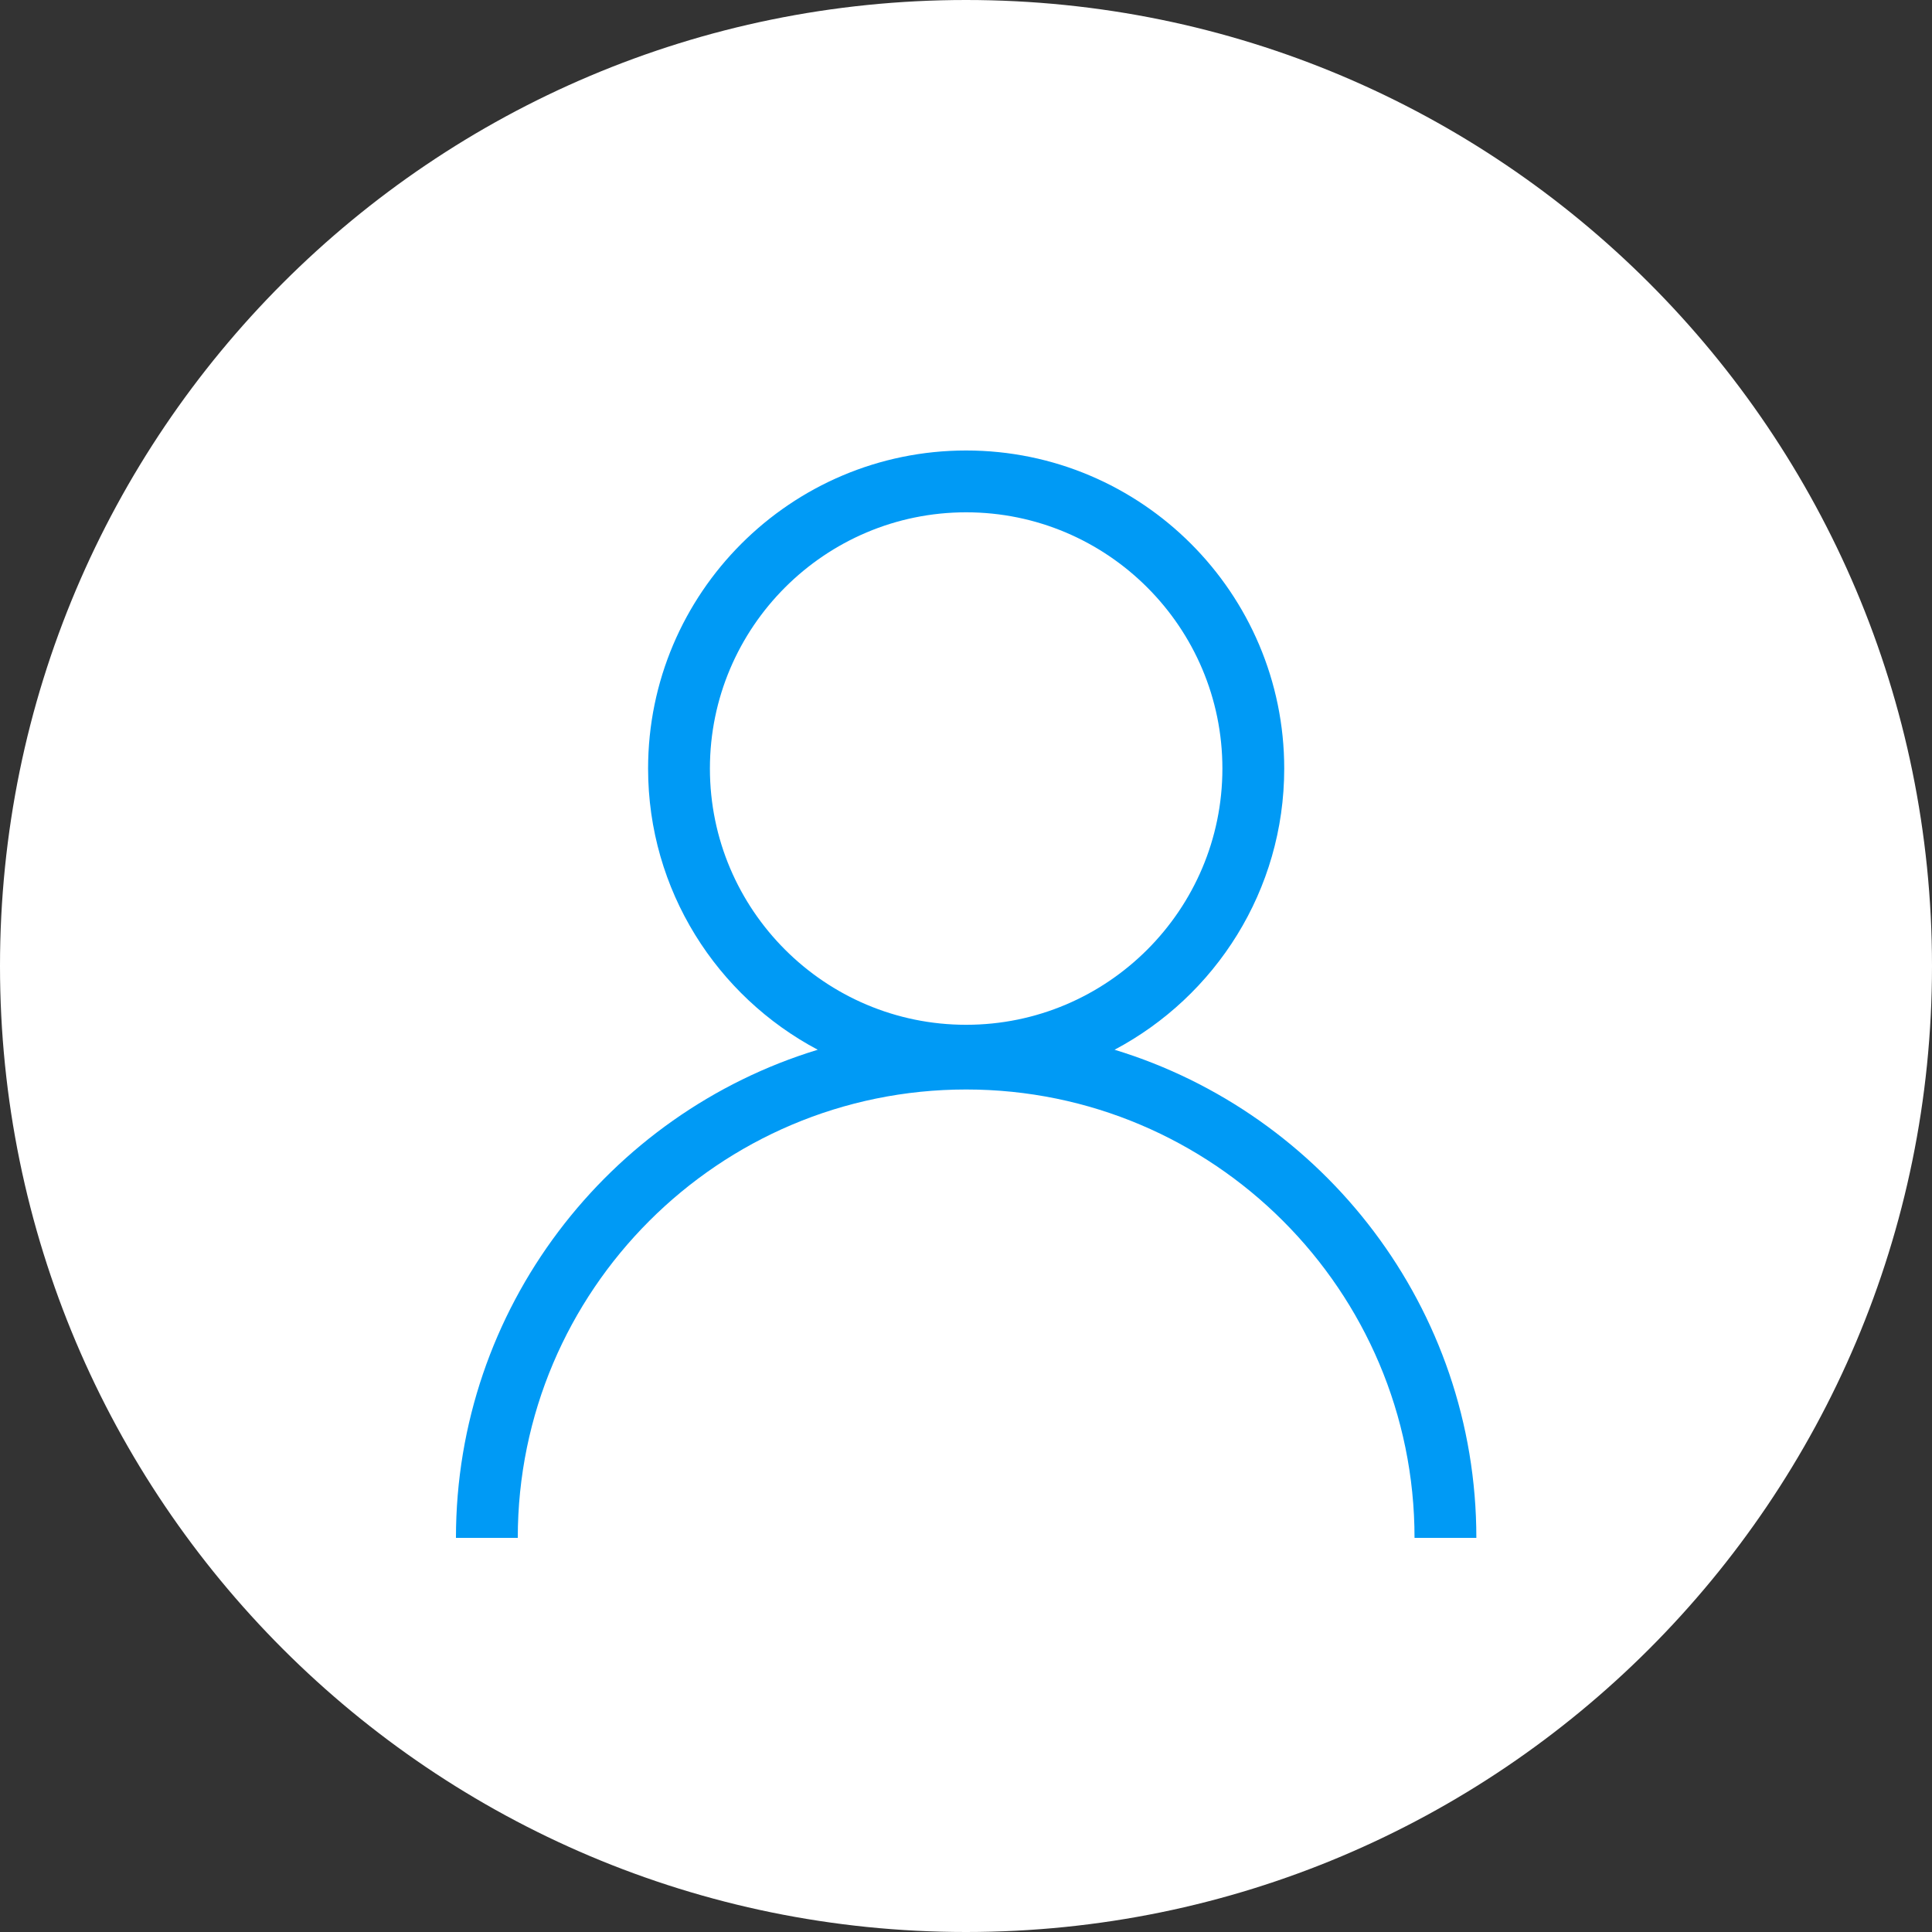
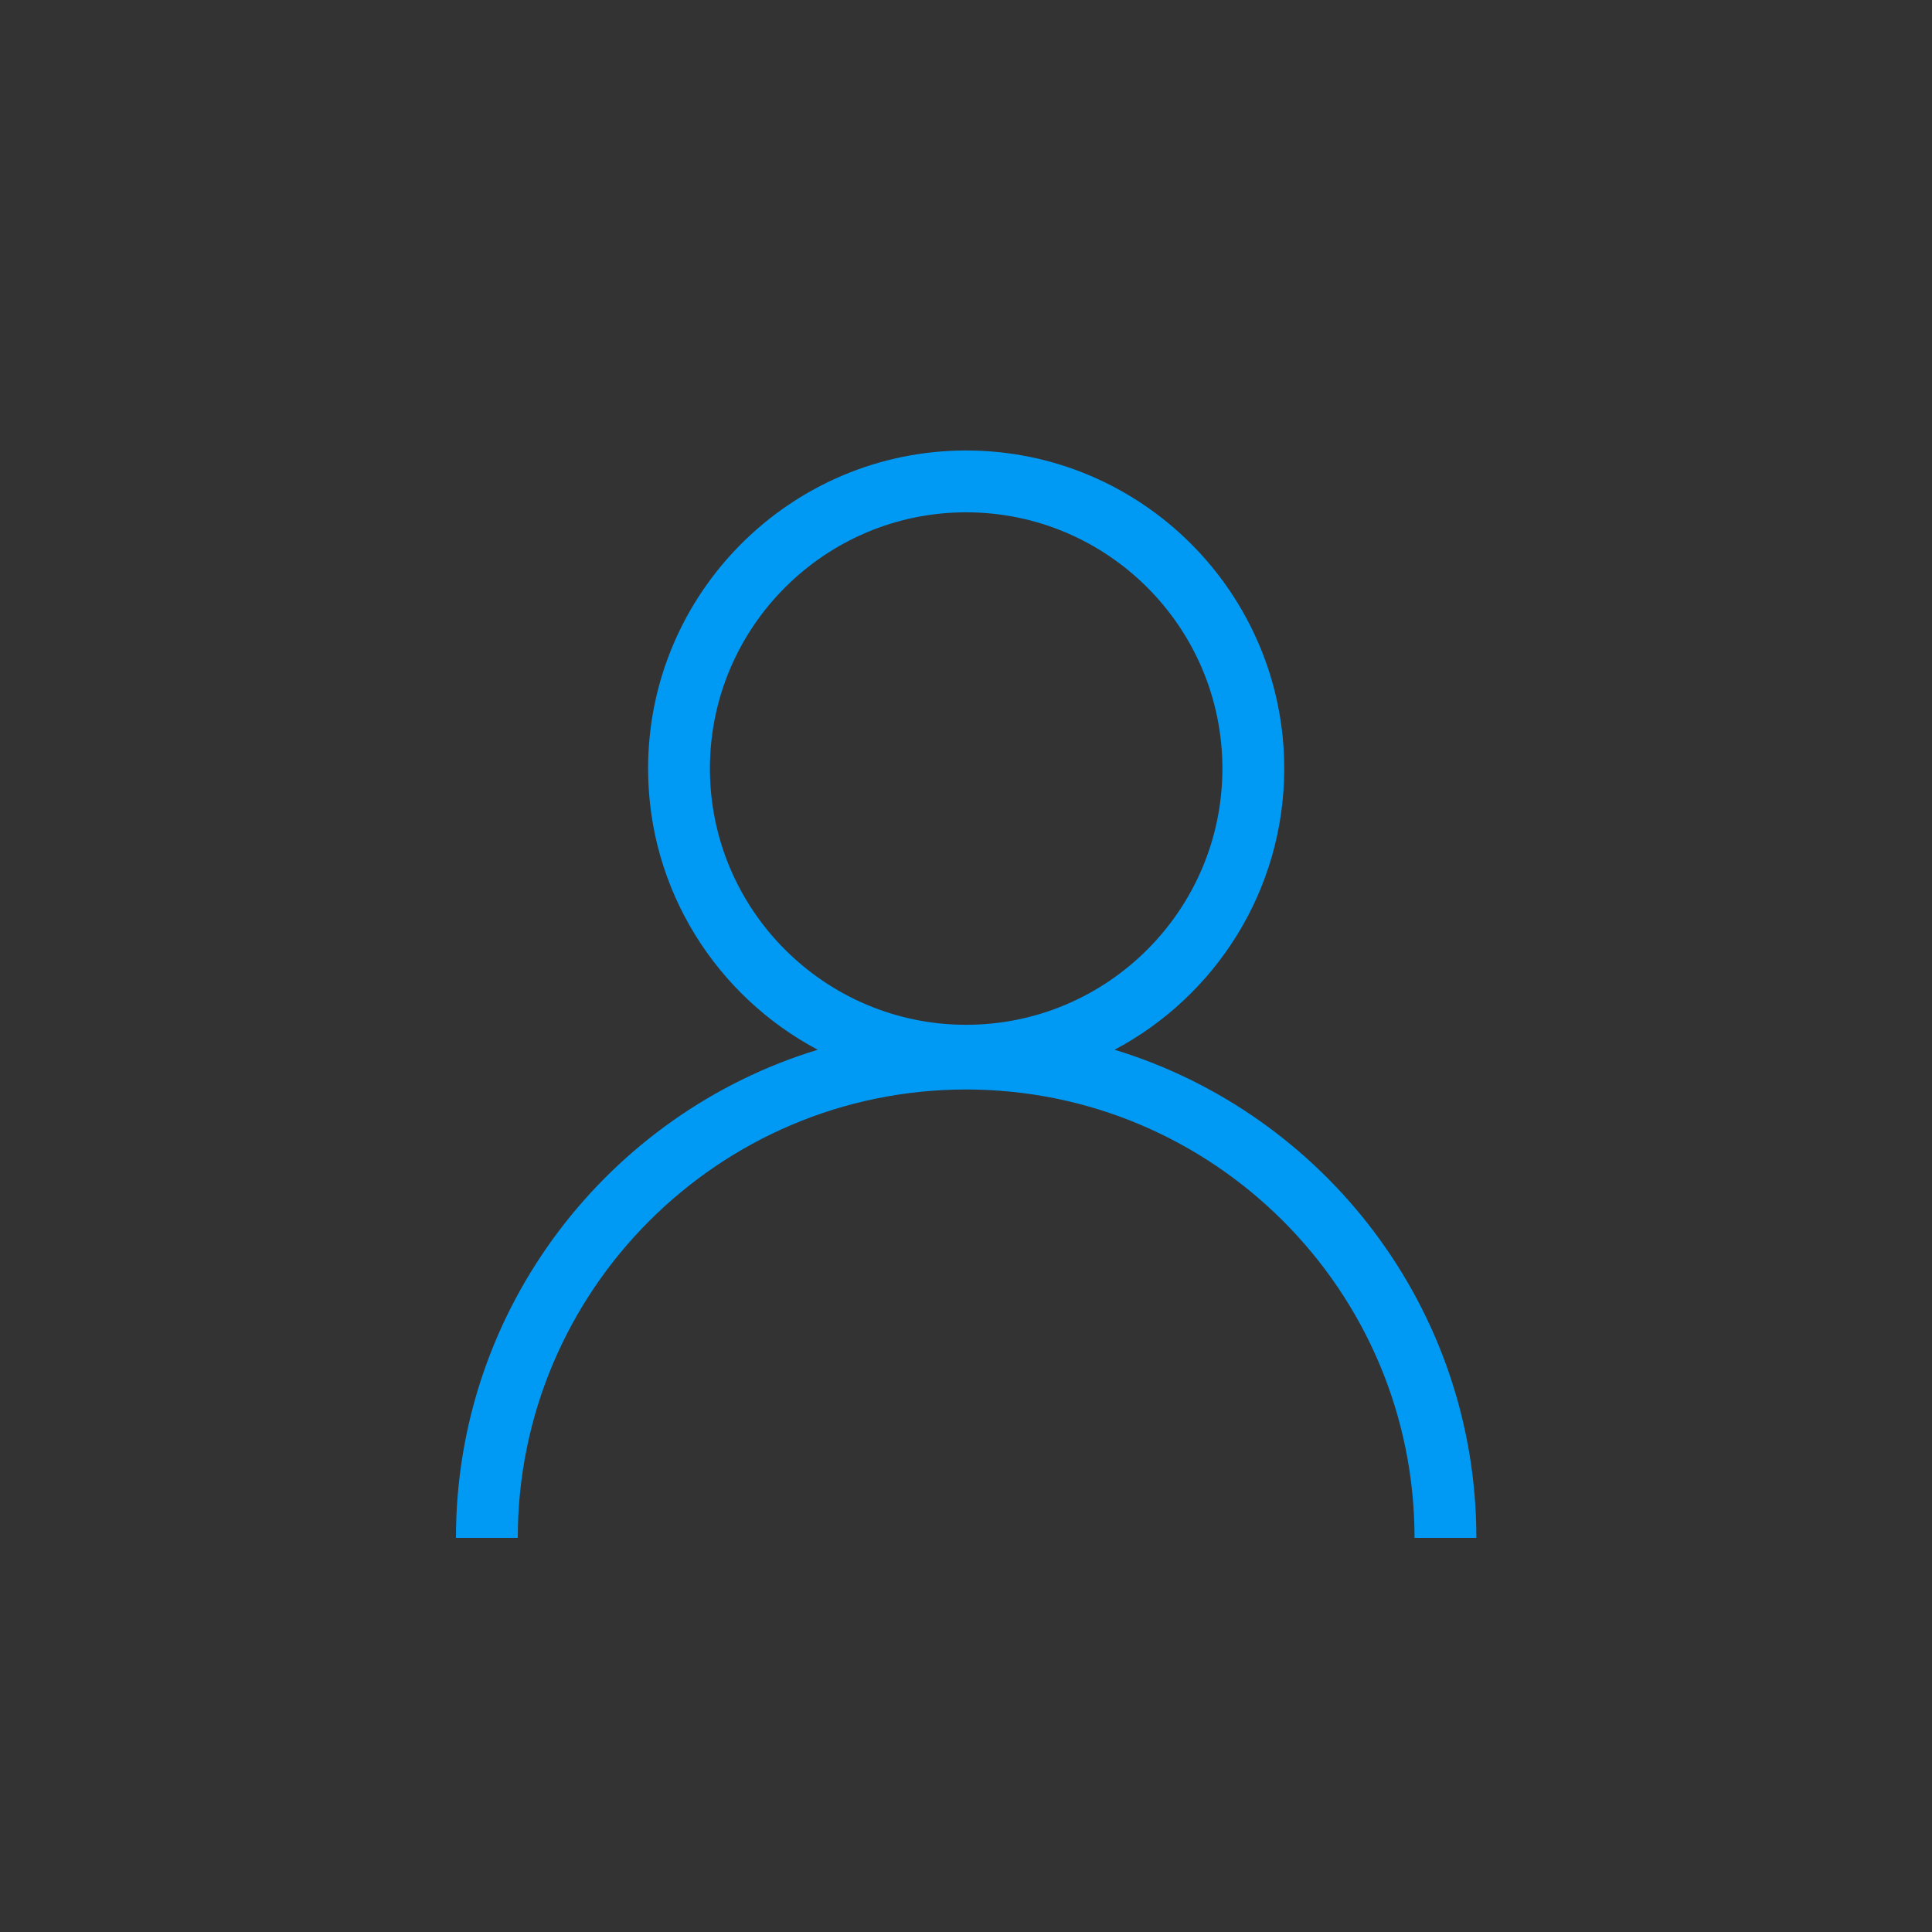
<svg xmlns="http://www.w3.org/2000/svg" xmlns:xlink="http://www.w3.org/1999/xlink" version="1.0" id="Schuettorf_Icon_-SamstgemeindebuergermeisterUndVerwaltung" x="0px" y="0px" width="250px" height="250px" viewBox="0 0 250 250" enable-background="new 0 0 250 250" xml:space="preserve">
  <rect x="0" y="0" width="250" height="250" fill="#333333" stroke="none" />
  <g>
    <g>
      <defs>
        <rect id="Schuettorf_Icon_-SamstgemeindebuergermeisterUndVerwaltungSVGID_1_" width="250" height="250" />
      </defs>
      <clipPath id="Schuettorf_Icon_-SamstgemeindebuergermeisterUndVerwaltungSVGID_2_">
        <use xlink:href="#Schuettorf_Icon_-SamstgemeindebuergermeisterUndVerwaltungSVGID_1_" overflow="visible" />
      </clipPath>
-       <path clip-path="url(#Schuettorf_Icon_-SamstgemeindebuergermeisterUndVerwaltungSVGID_2_)" fill="#FFFFFF" d="M125,250c69.036,0,125-55.965,125-125C250,55.964,194.036,0,125,0    S0,55.964,0,125C0,194.035,55.964,250,125,250" />
      <path clip-path="url(#Schuettorf_Icon_-SamstgemeindebuergermeisterUndVerwaltungSVGID_2_)" fill="#009AF5" d="M125.02,132.607c-18.284,0-33.158-14.875-33.158-33.157    c0-18.283,14.874-33.157,33.158-33.157c18.283,0,33.158,14.874,33.158,33.157C158.178,117.732,143.303,132.607,125.02,132.607     M144.225,135.836c13.043-6.912,21.953-20.625,21.953-36.386c0-22.694-18.465-41.157-41.158-41.157    c-22.695,0-41.158,18.463-41.158,41.157c0,15.761,8.909,29.474,21.953,36.386C78.75,144.082,59,169.273,59,199h8    c0-31.992,26.028-58.021,58.02-58.021c31.992,0,58.02,26.029,58.02,58.021h8C191.039,169.273,171.289,144.082,144.225,135.836" />
    </g>
  </g>
  <g>
</g>
  <g>
</g>
  <g>
</g>
  <g>
</g>
  <g>
</g>
  <g>
</g>
  <g>
</g>
  <g>
</g>
  <g>
</g>
  <g>
</g>
  <g>
</g>
  <g>
</g>
  <g>
</g>
  <g>
</g>
  <g>
</g>
</svg>